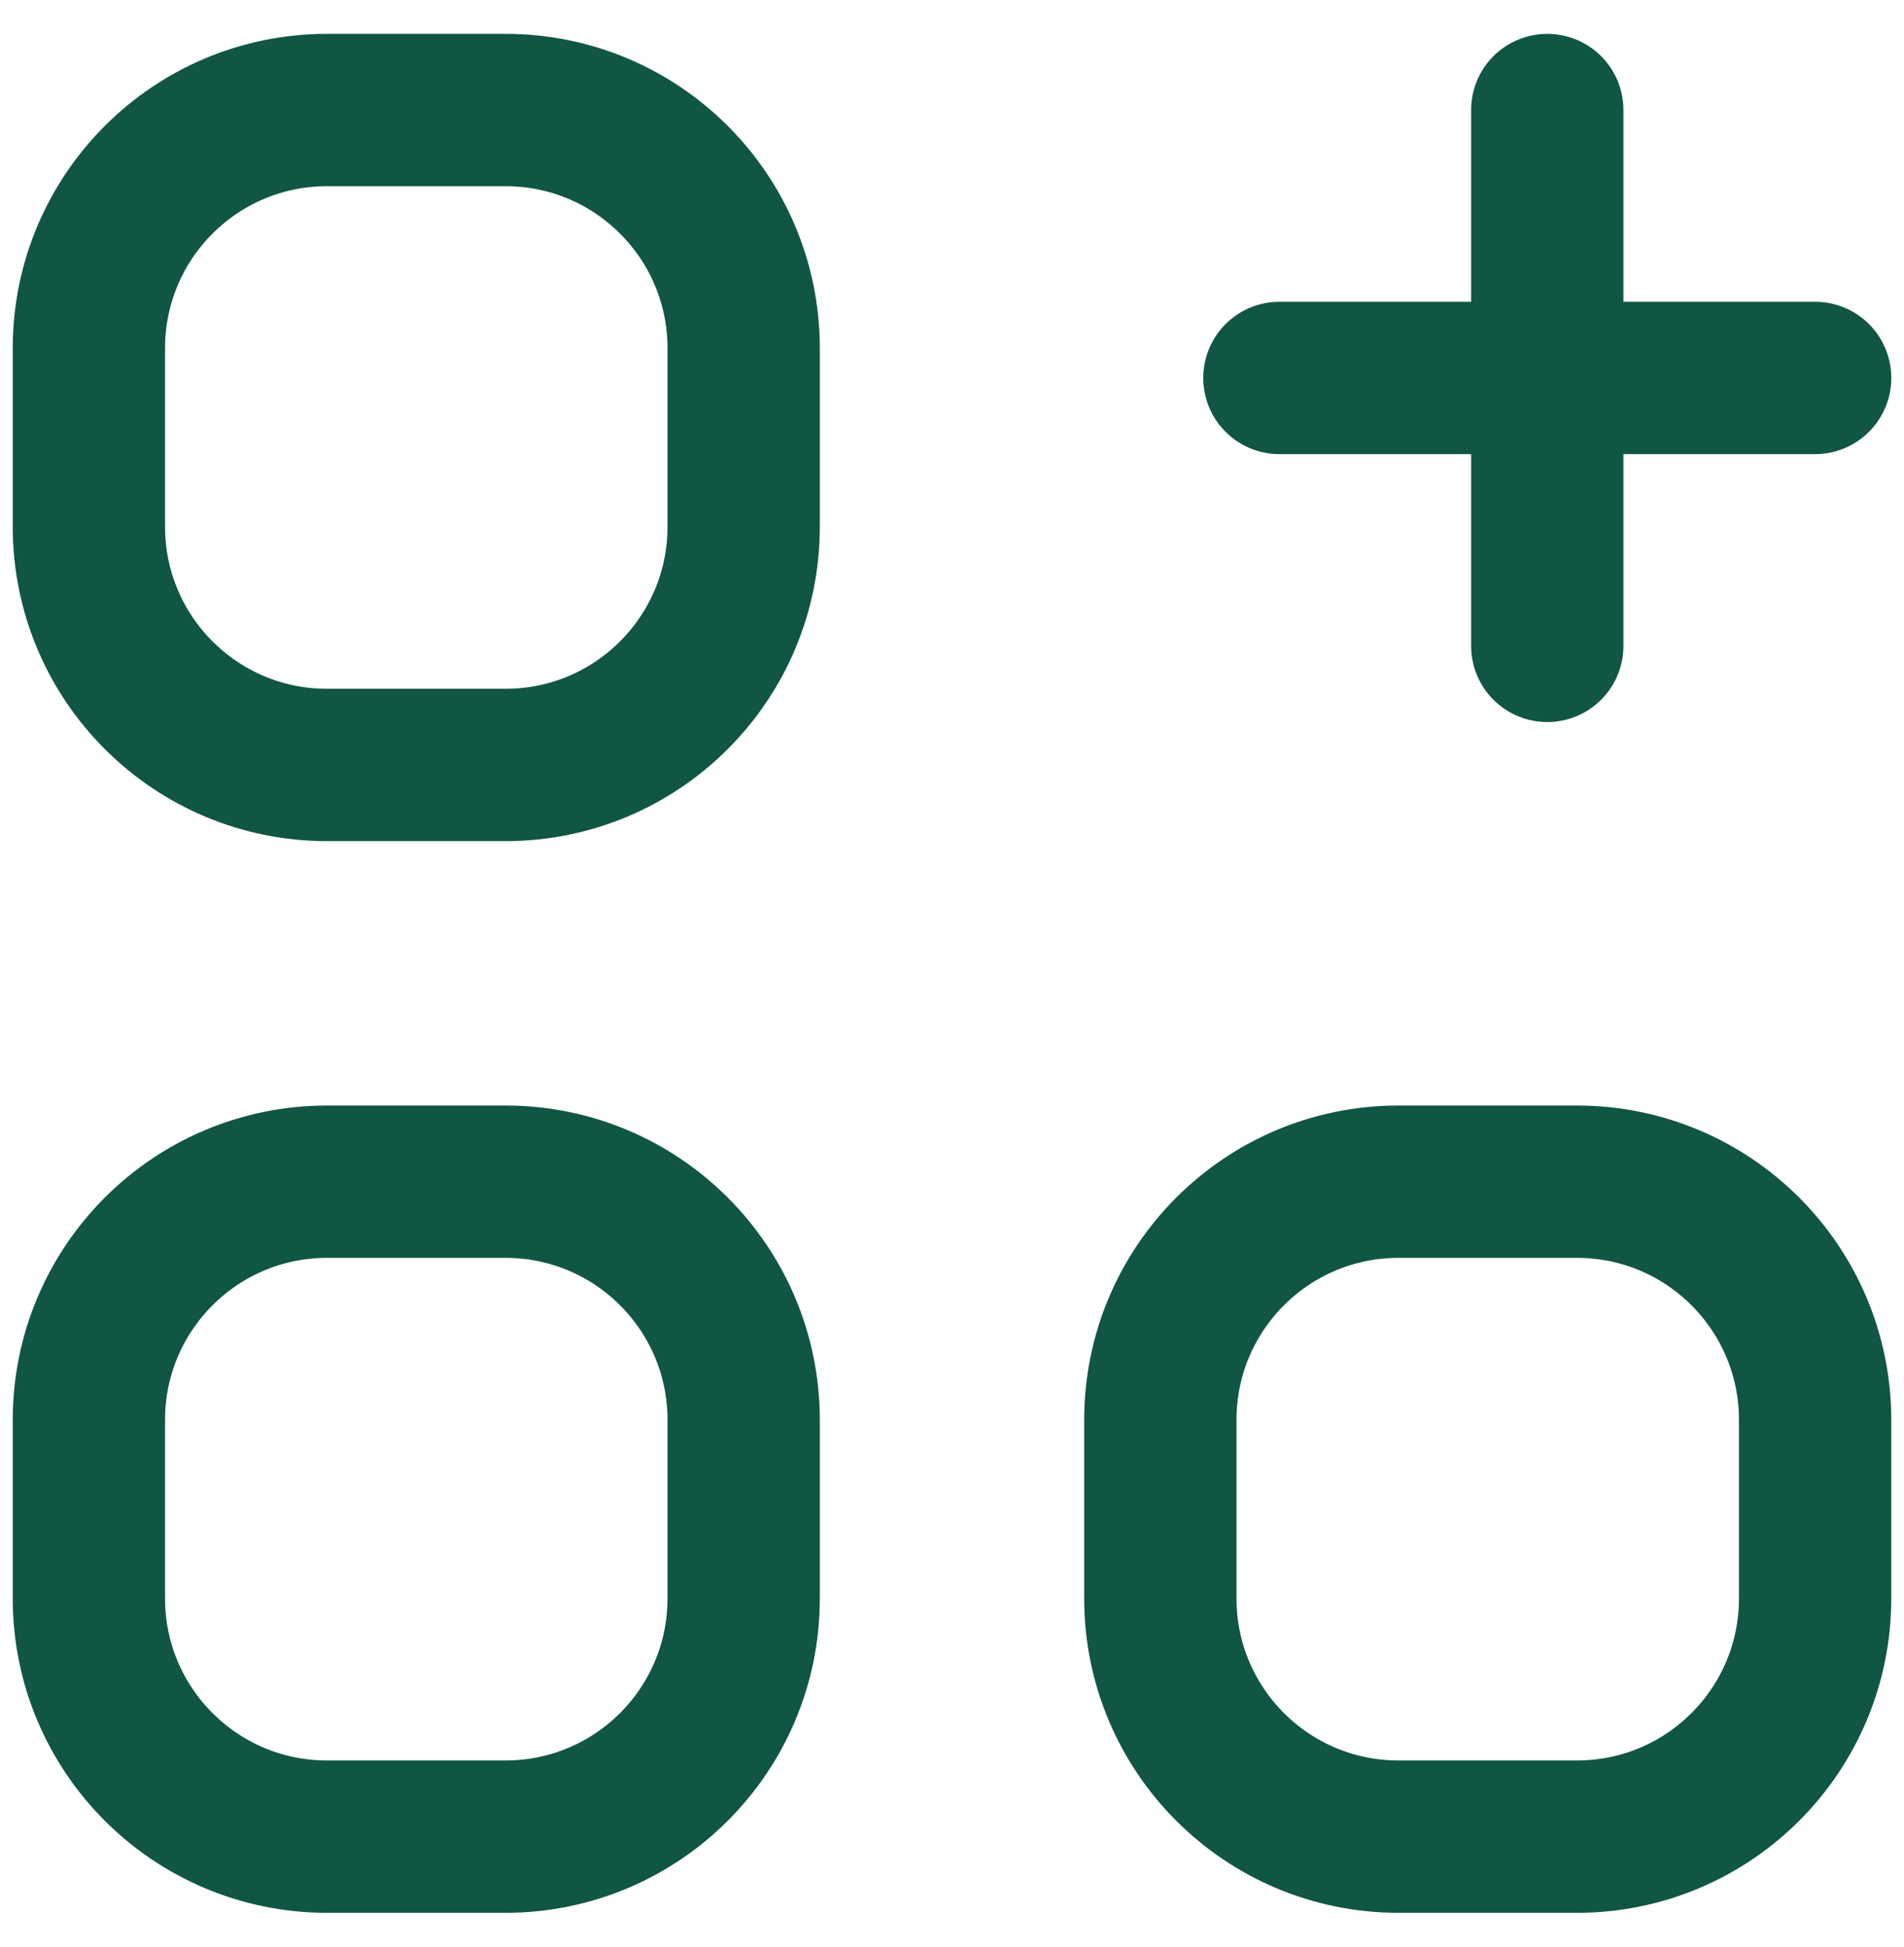
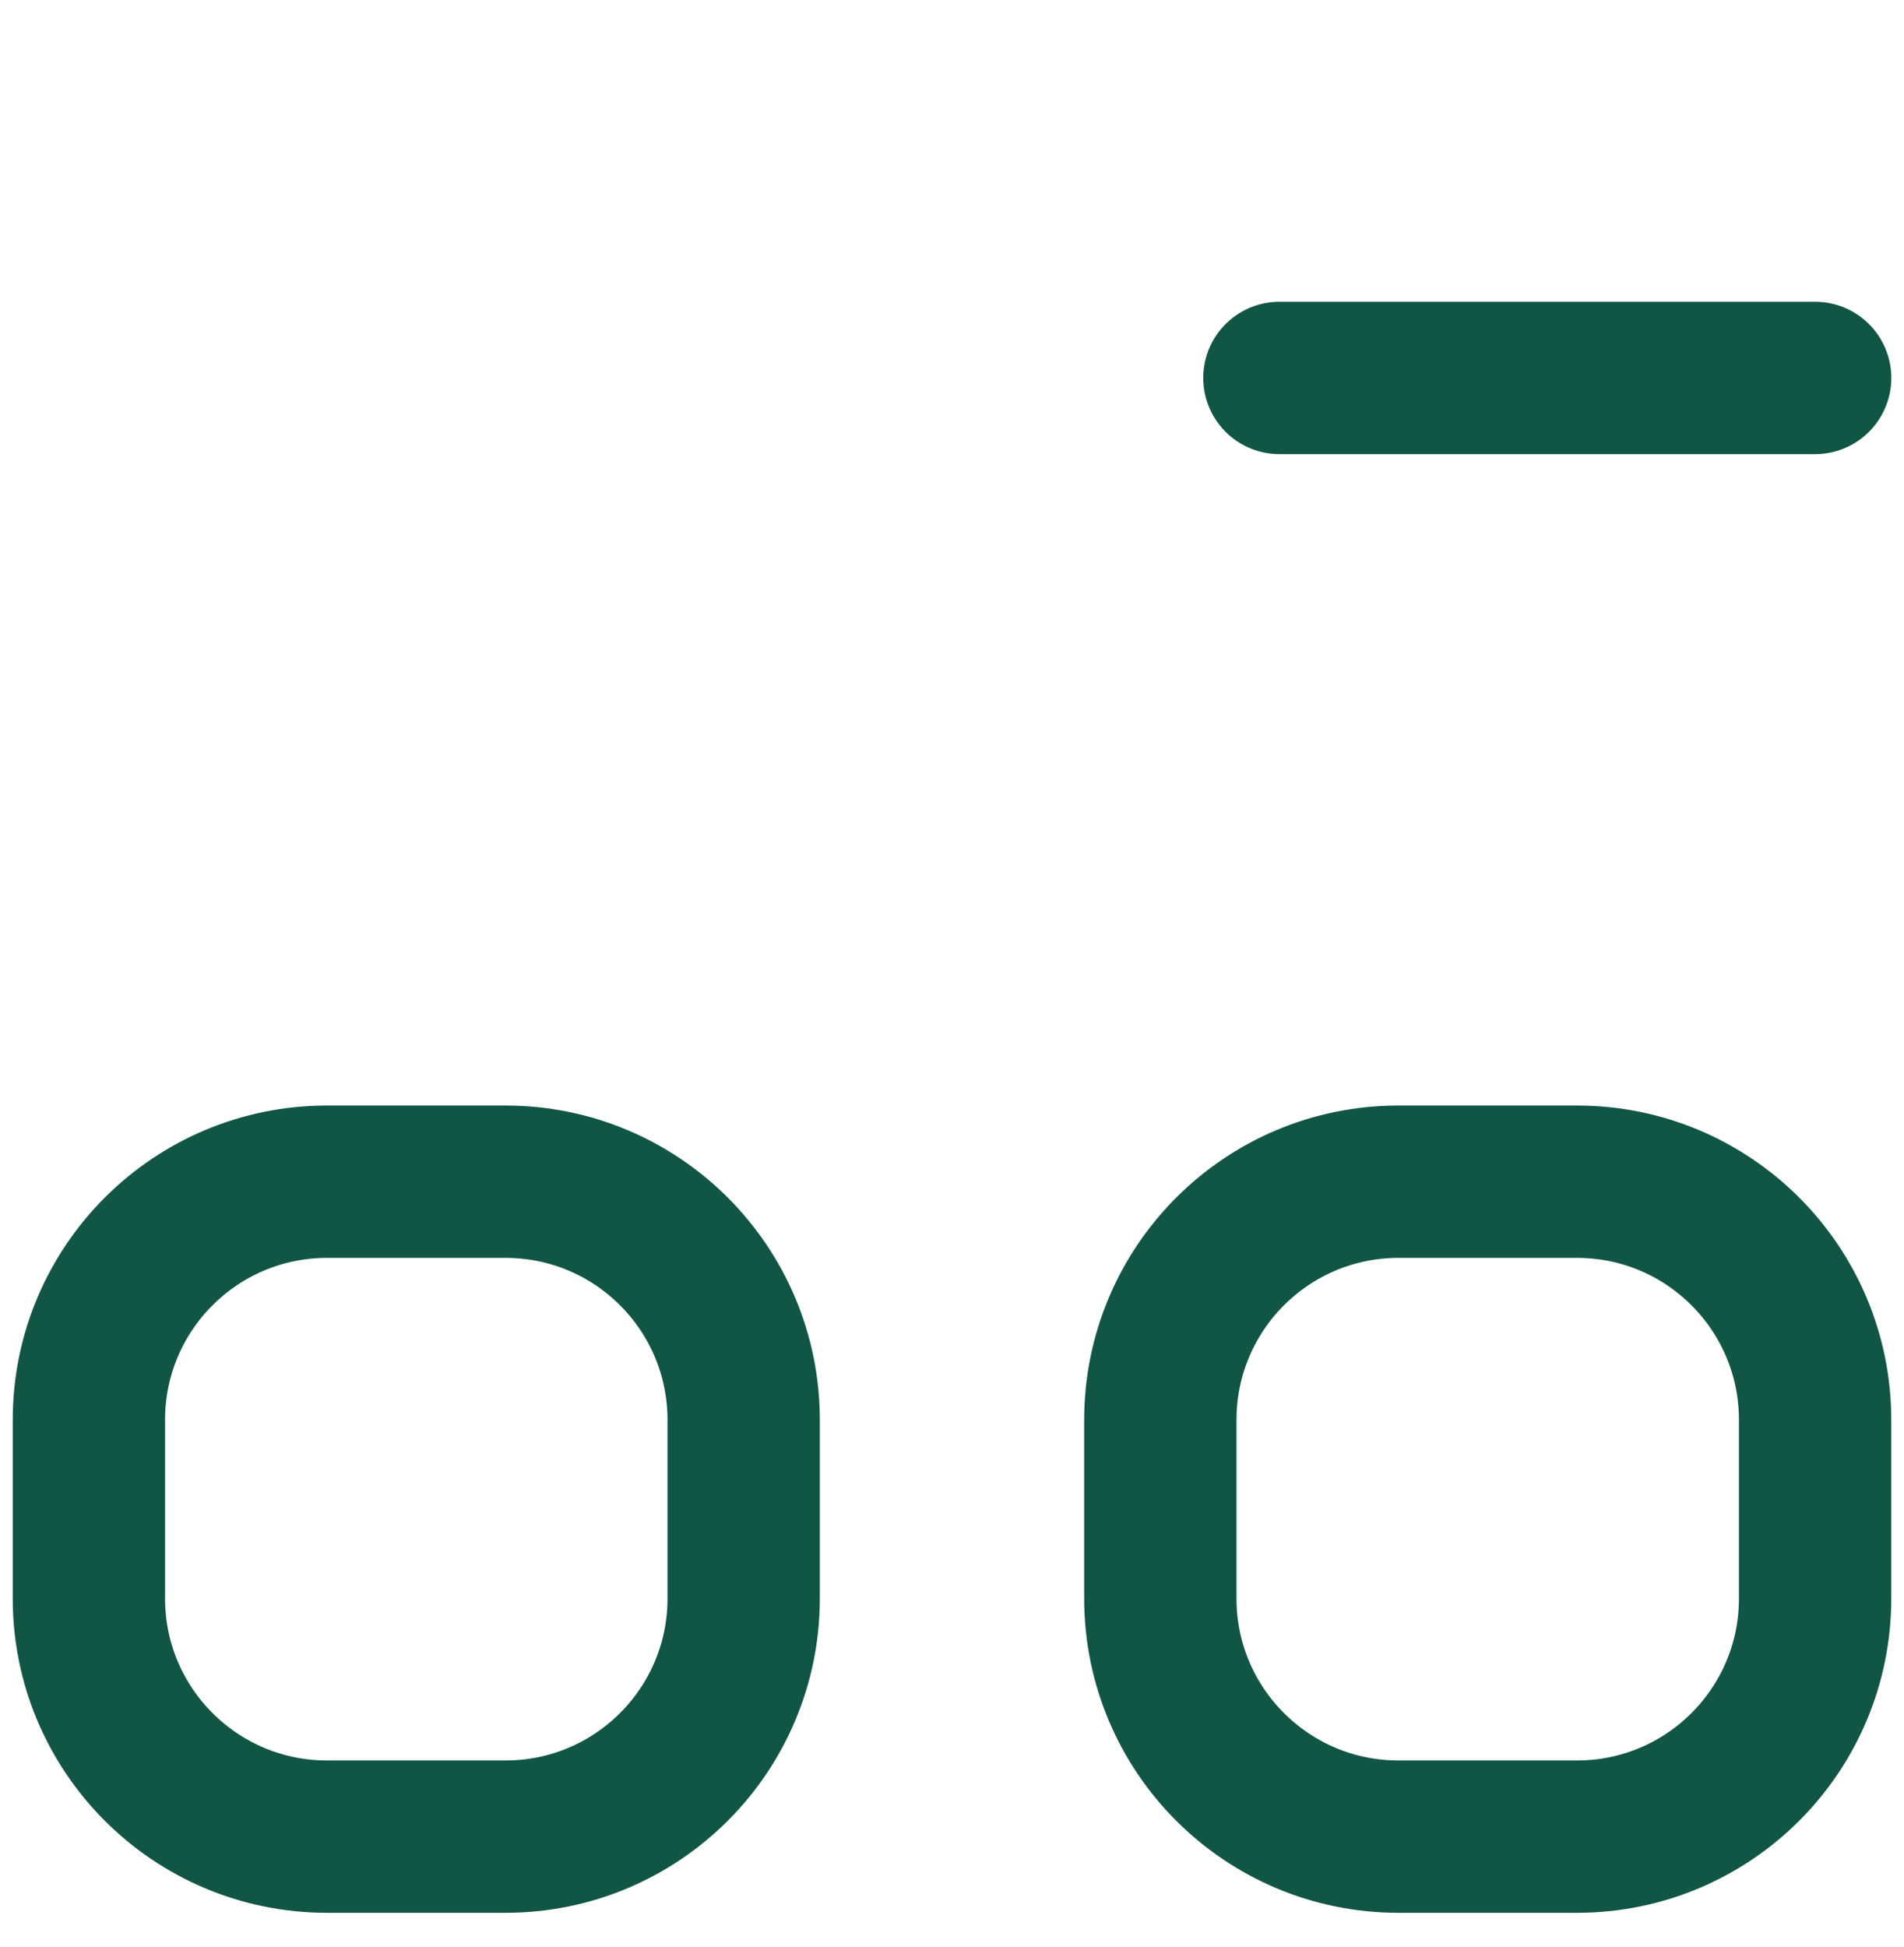
<svg xmlns="http://www.w3.org/2000/svg" width="45" height="46" viewBox="0 0 45 46" fill="none">
  <g id="Apps">
-     <path id="Vector" d="M2.101 8.228V12.448C2.101 15.556 4.62 18.076 7.728 18.076H11.949C15.057 18.076 17.576 15.556 17.576 12.448V8.228C17.576 5.12 15.057 2.6 11.949 2.6H7.728C4.62 2.6 2.101 5.12 2.101 8.228Z" stroke="#115644" stroke-width="3.6" stroke-linecap="round" stroke-linejoin="round" />
    <path id="Vector_2" d="M30.238 8.931H42.9" stroke="#115644" stroke-width="3.6" stroke-linecap="round" stroke-linejoin="round" />
-     <path id="Vector_3" d="M36.569 2.6V15.262" stroke="#115644" stroke-width="3.6" stroke-linecap="round" stroke-linejoin="round" />
    <path id="Vector_4" d="M2.101 33.552V37.773C2.101 40.881 4.62 43.4 7.728 43.4H11.949C15.057 43.4 17.576 40.881 17.576 37.773V33.552C17.576 30.444 15.057 27.924 11.949 27.924H7.728C4.62 27.924 2.101 30.444 2.101 33.552Z" stroke="#115644" stroke-width="3.6" stroke-linecap="round" stroke-linejoin="round" />
    <path id="Vector_5" d="M27.424 33.552V37.773C27.424 40.881 29.943 43.4 33.051 43.4H37.272C40.38 43.4 42.899 40.881 42.899 37.773V33.552C42.899 30.444 40.38 27.924 37.272 27.924H33.051C29.943 27.924 27.424 30.444 27.424 33.552Z" stroke="#115644" stroke-width="3.6" stroke-linecap="round" stroke-linejoin="round" />
  </g>
</svg>